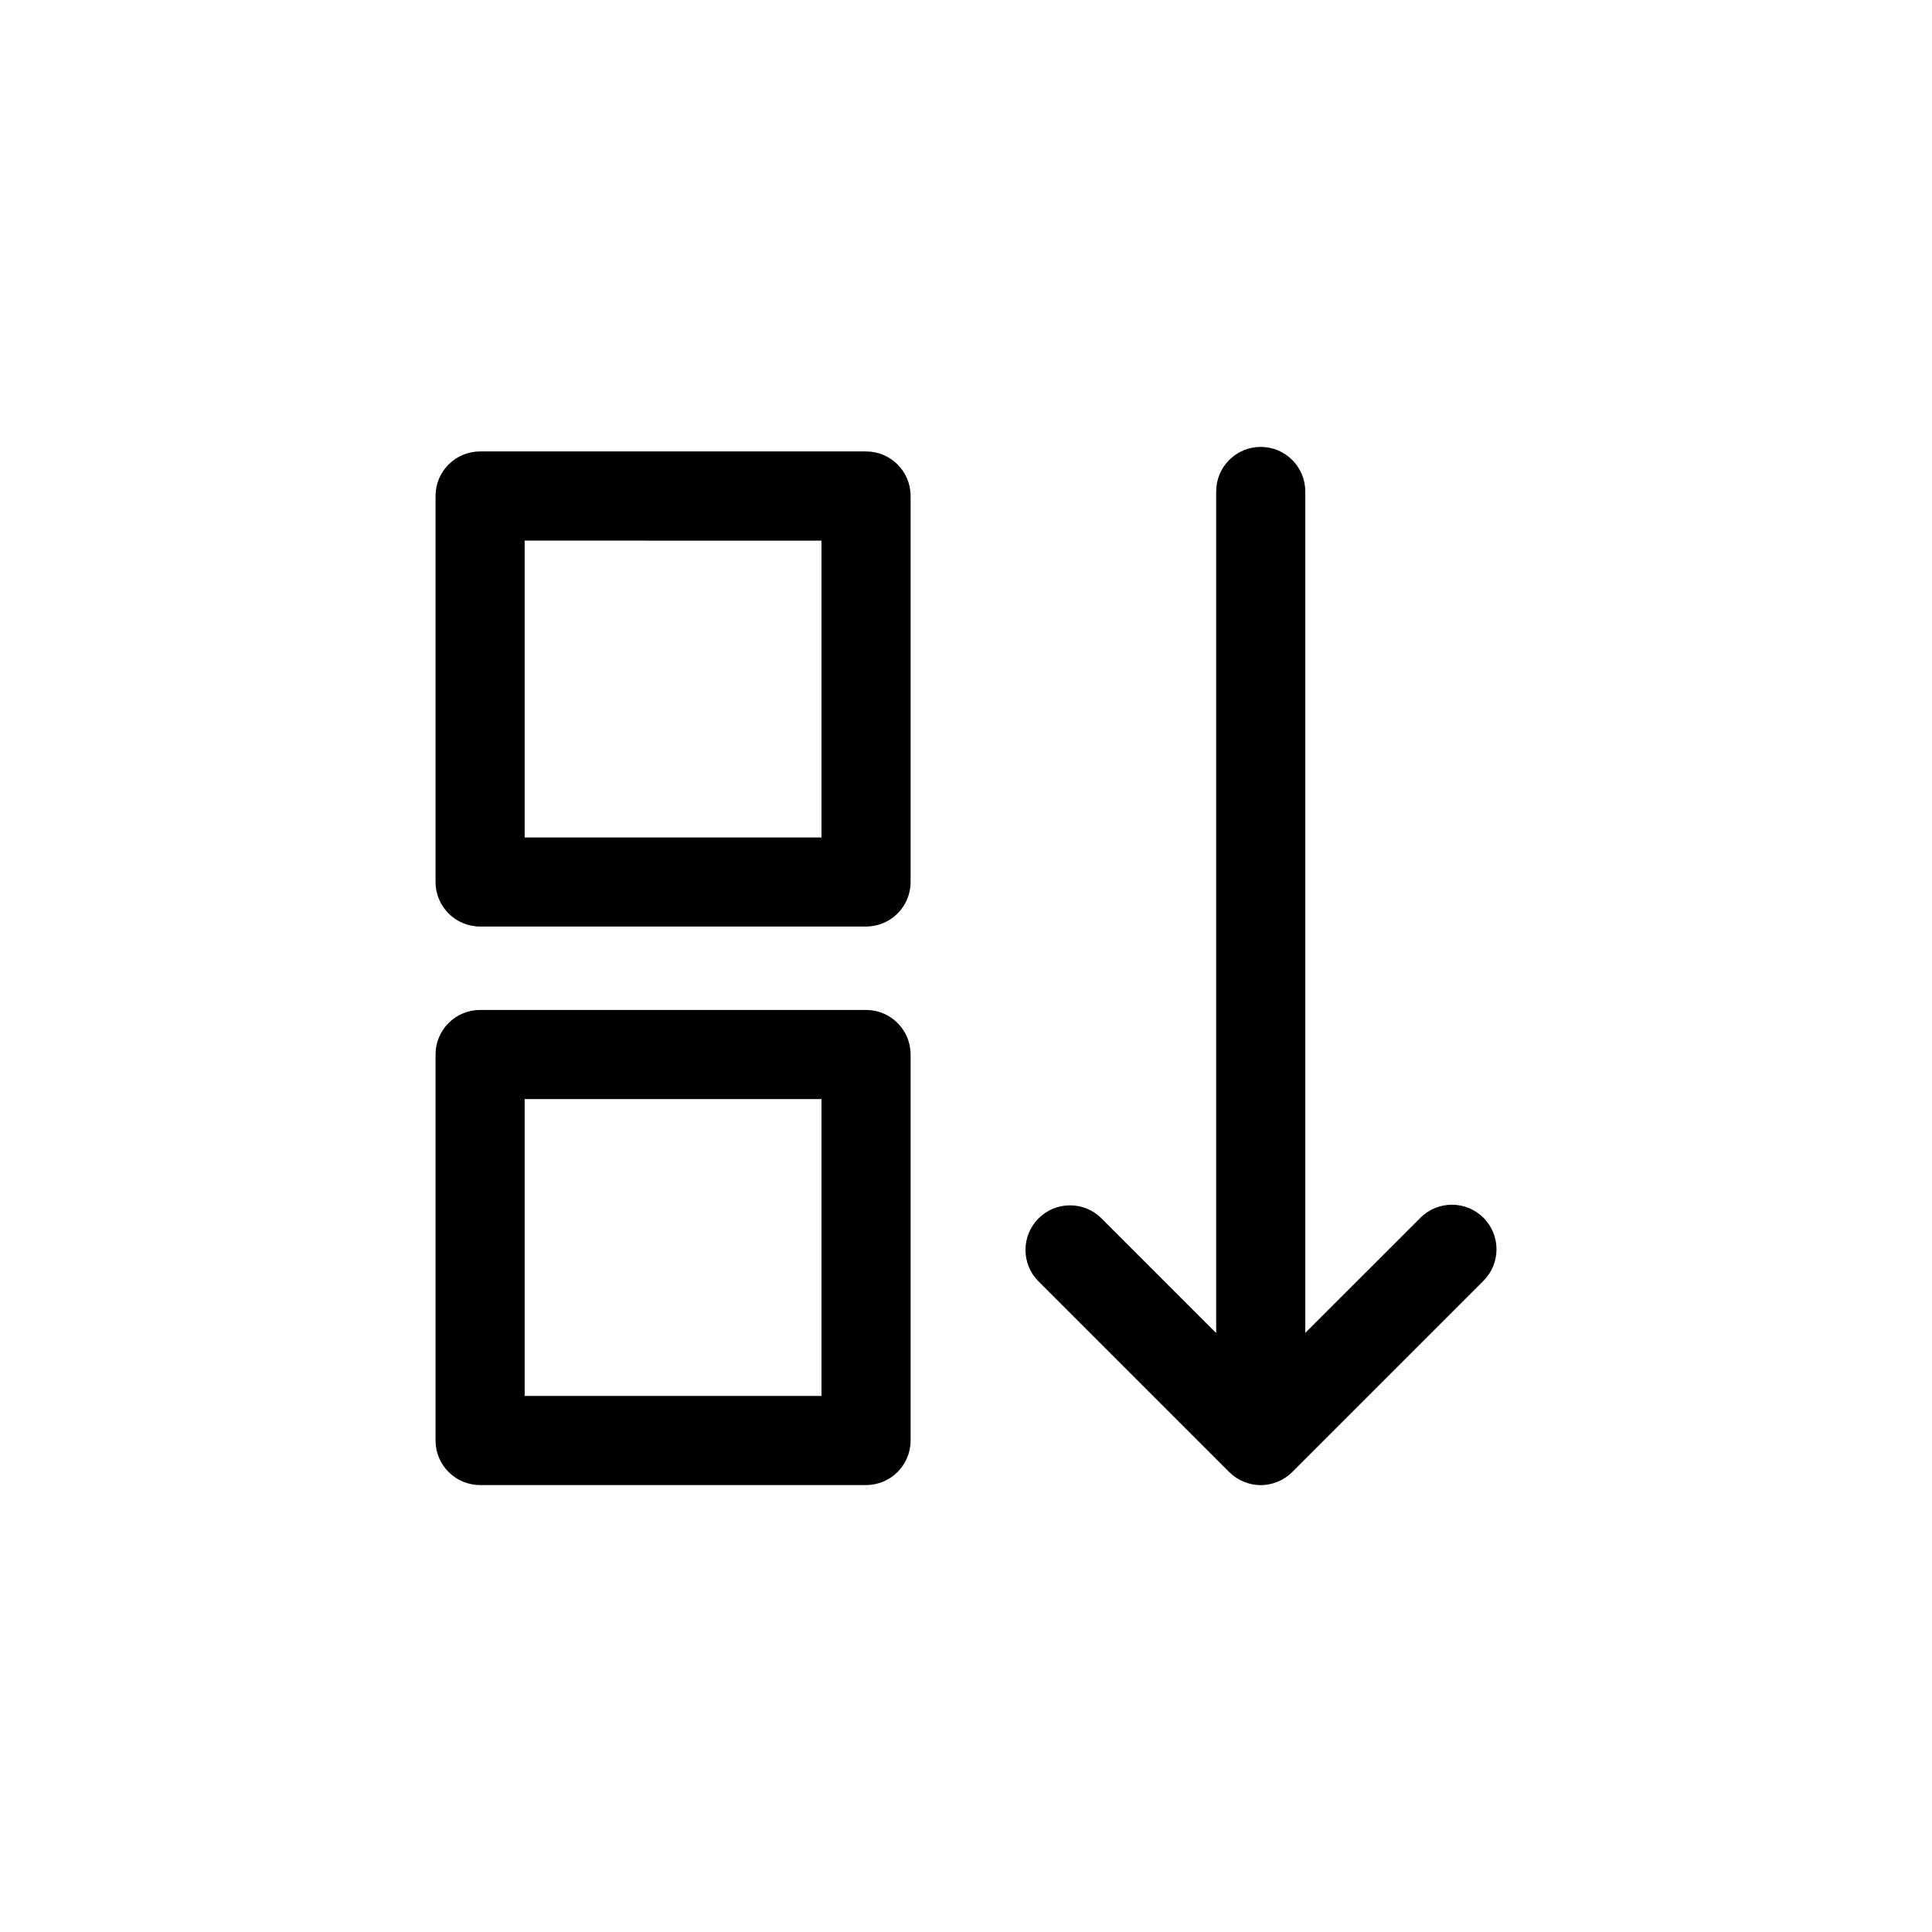
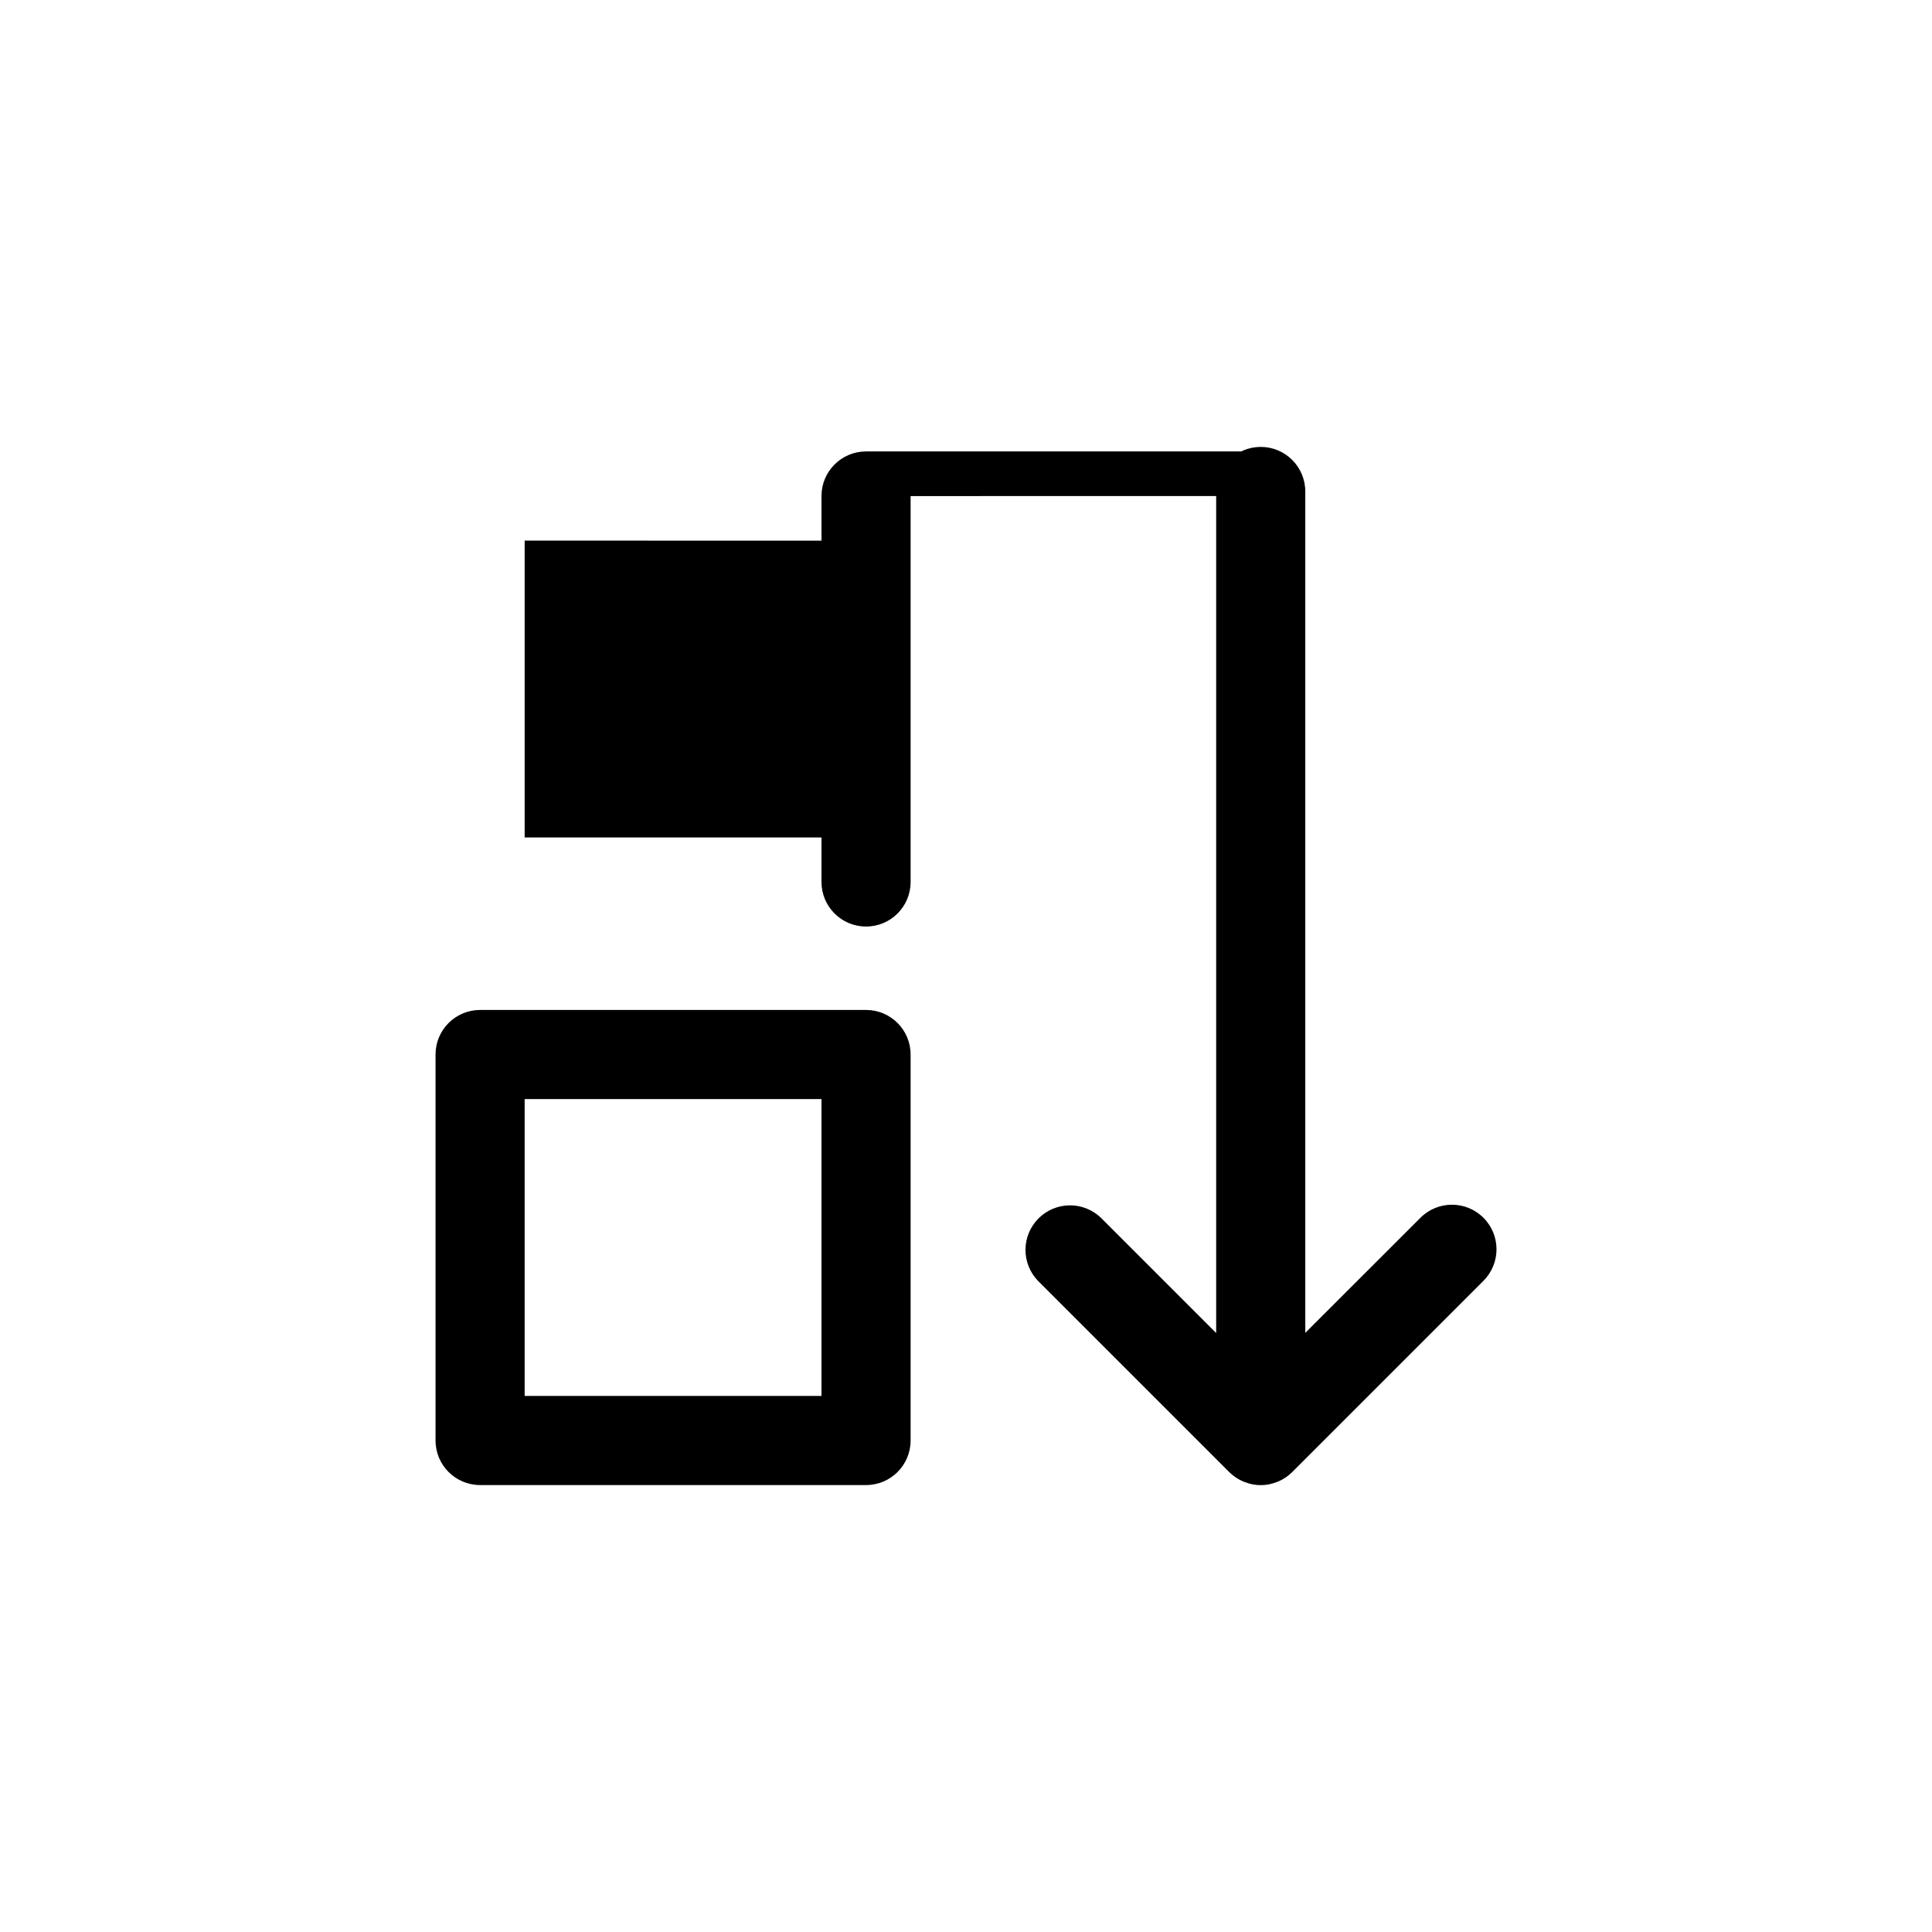
<svg xmlns="http://www.w3.org/2000/svg" fill="#000000" width="800px" height="800px" version="1.1" viewBox="144 144 512 512">
-   <path d="m537.12 483.44-50.664 50.664c-1.105 1.109-2.418 1.984-3.867 2.574l-0.18 0.055c-2.762 1.125-5.852 1.125-8.613 0l-0.18-0.055c-1.449-0.594-2.766-1.469-3.871-2.574l-50.664-50.664c-4.477-4.633-4.414-11.996 0.141-16.551 4.555-4.555 11.922-4.621 16.555-0.145l30.52 30.52v-223.02c0-6.519 5.285-11.809 11.809-11.809 6.519 0 11.809 5.289 11.809 11.809v222.98l30.527-30.512c4.617-4.606 12.094-4.598 16.699 0.02 4.606 4.617 4.598 12.094-0.02 16.699zm-151.8-59.984v102.29c0 6.523-5.285 11.809-11.809 11.809h-102.28c-6.519 0-11.809-5.285-11.809-11.809v-102.29c0-6.519 5.289-11.809 11.809-11.809h102.28c6.523 0 11.809 5.289 11.809 11.809zm-23.617 11.809h-78.664v78.672h78.664zm23.617-159.8v102.27c0 6.519-5.285 11.805-11.809 11.805h-102.28c-6.519 0-11.809-5.285-11.809-11.805v-102.29c0-6.523 5.289-11.809 11.809-11.809h102.28c6.523 0 11.809 5.285 11.809 11.809zm-23.617 11.809-78.664-0.004v78.672h78.664z" />
+   <path d="m537.12 483.44-50.664 50.664c-1.105 1.109-2.418 1.984-3.867 2.574l-0.18 0.055c-2.762 1.125-5.852 1.125-8.613 0l-0.18-0.055c-1.449-0.594-2.766-1.469-3.871-2.574l-50.664-50.664c-4.477-4.633-4.414-11.996 0.141-16.551 4.555-4.555 11.922-4.621 16.555-0.145l30.52 30.52v-223.02c0-6.519 5.285-11.809 11.809-11.809 6.519 0 11.809 5.289 11.809 11.809v222.98l30.527-30.512c4.617-4.606 12.094-4.598 16.699 0.02 4.606 4.617 4.598 12.094-0.02 16.699zm-151.8-59.984v102.29c0 6.523-5.285 11.809-11.809 11.809h-102.28c-6.519 0-11.809-5.285-11.809-11.809v-102.29c0-6.519 5.289-11.809 11.809-11.809h102.28c6.523 0 11.809 5.289 11.809 11.809zm-23.617 11.809h-78.664v78.672h78.664zm23.617-159.8v102.27c0 6.519-5.285 11.805-11.809 11.805c-6.519 0-11.809-5.285-11.809-11.805v-102.29c0-6.523 5.289-11.809 11.809-11.809h102.28c6.523 0 11.809 5.285 11.809 11.809zm-23.617 11.809-78.664-0.004v78.672h78.664z" />
</svg>